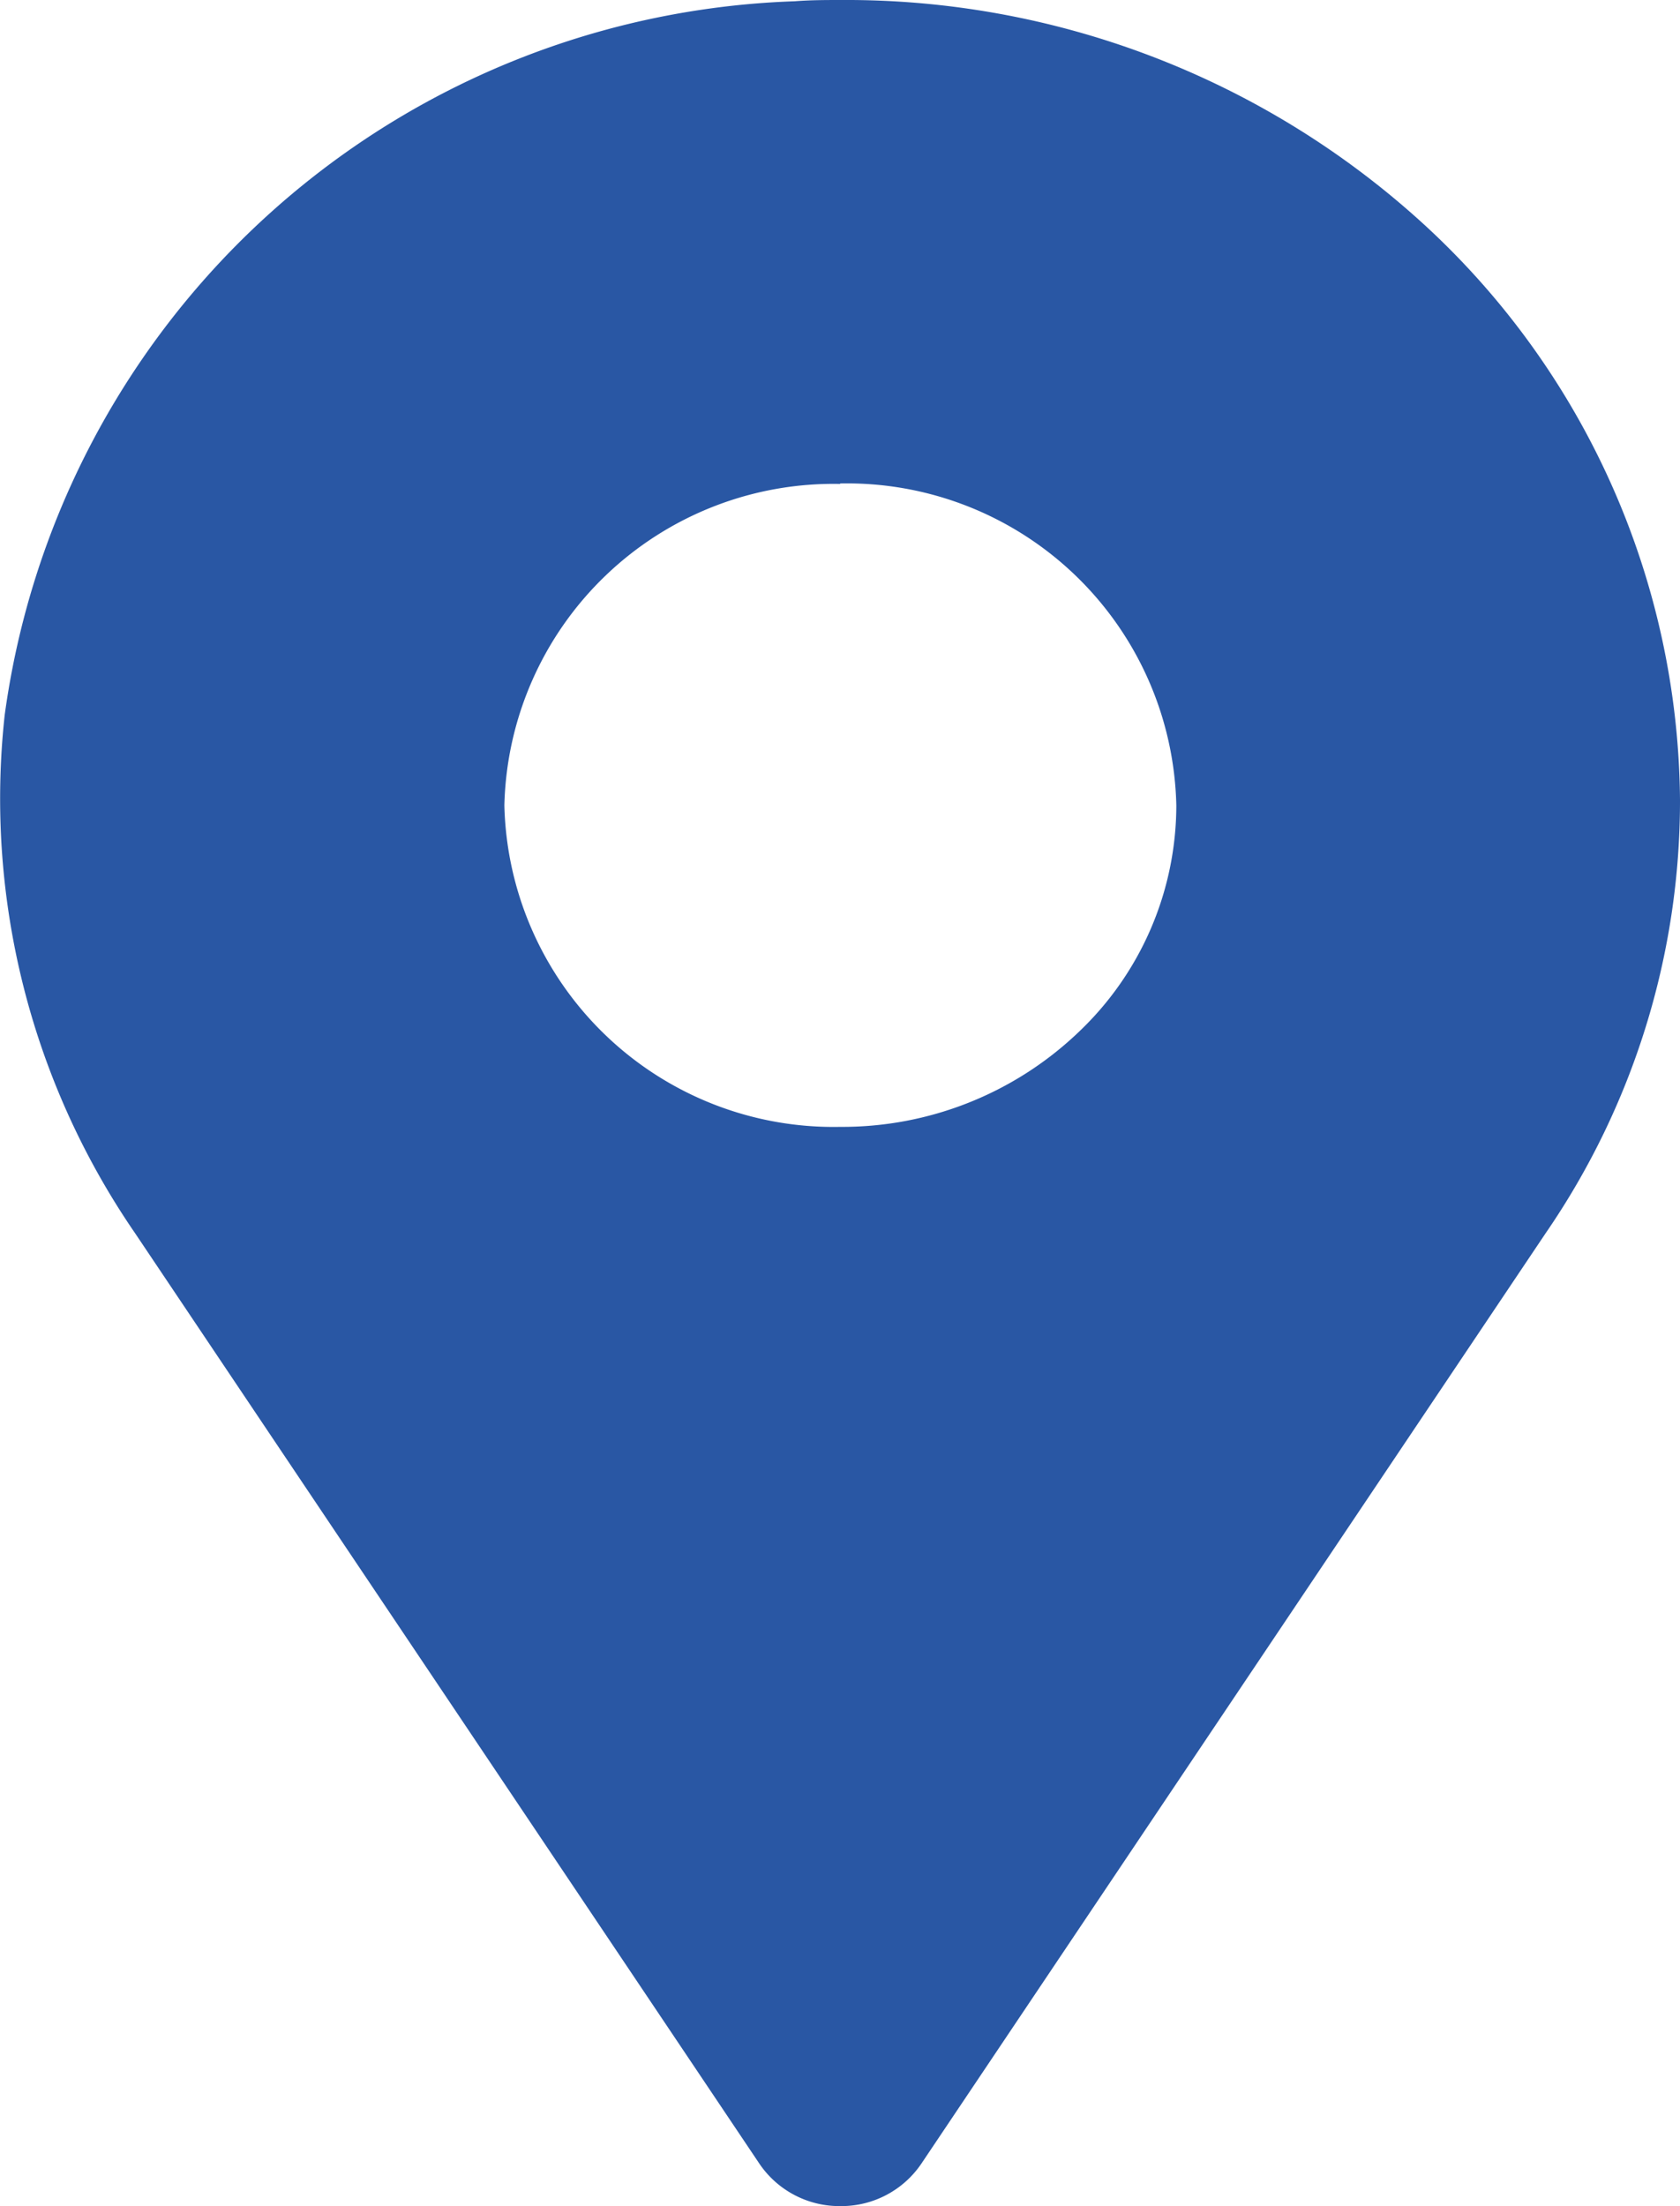
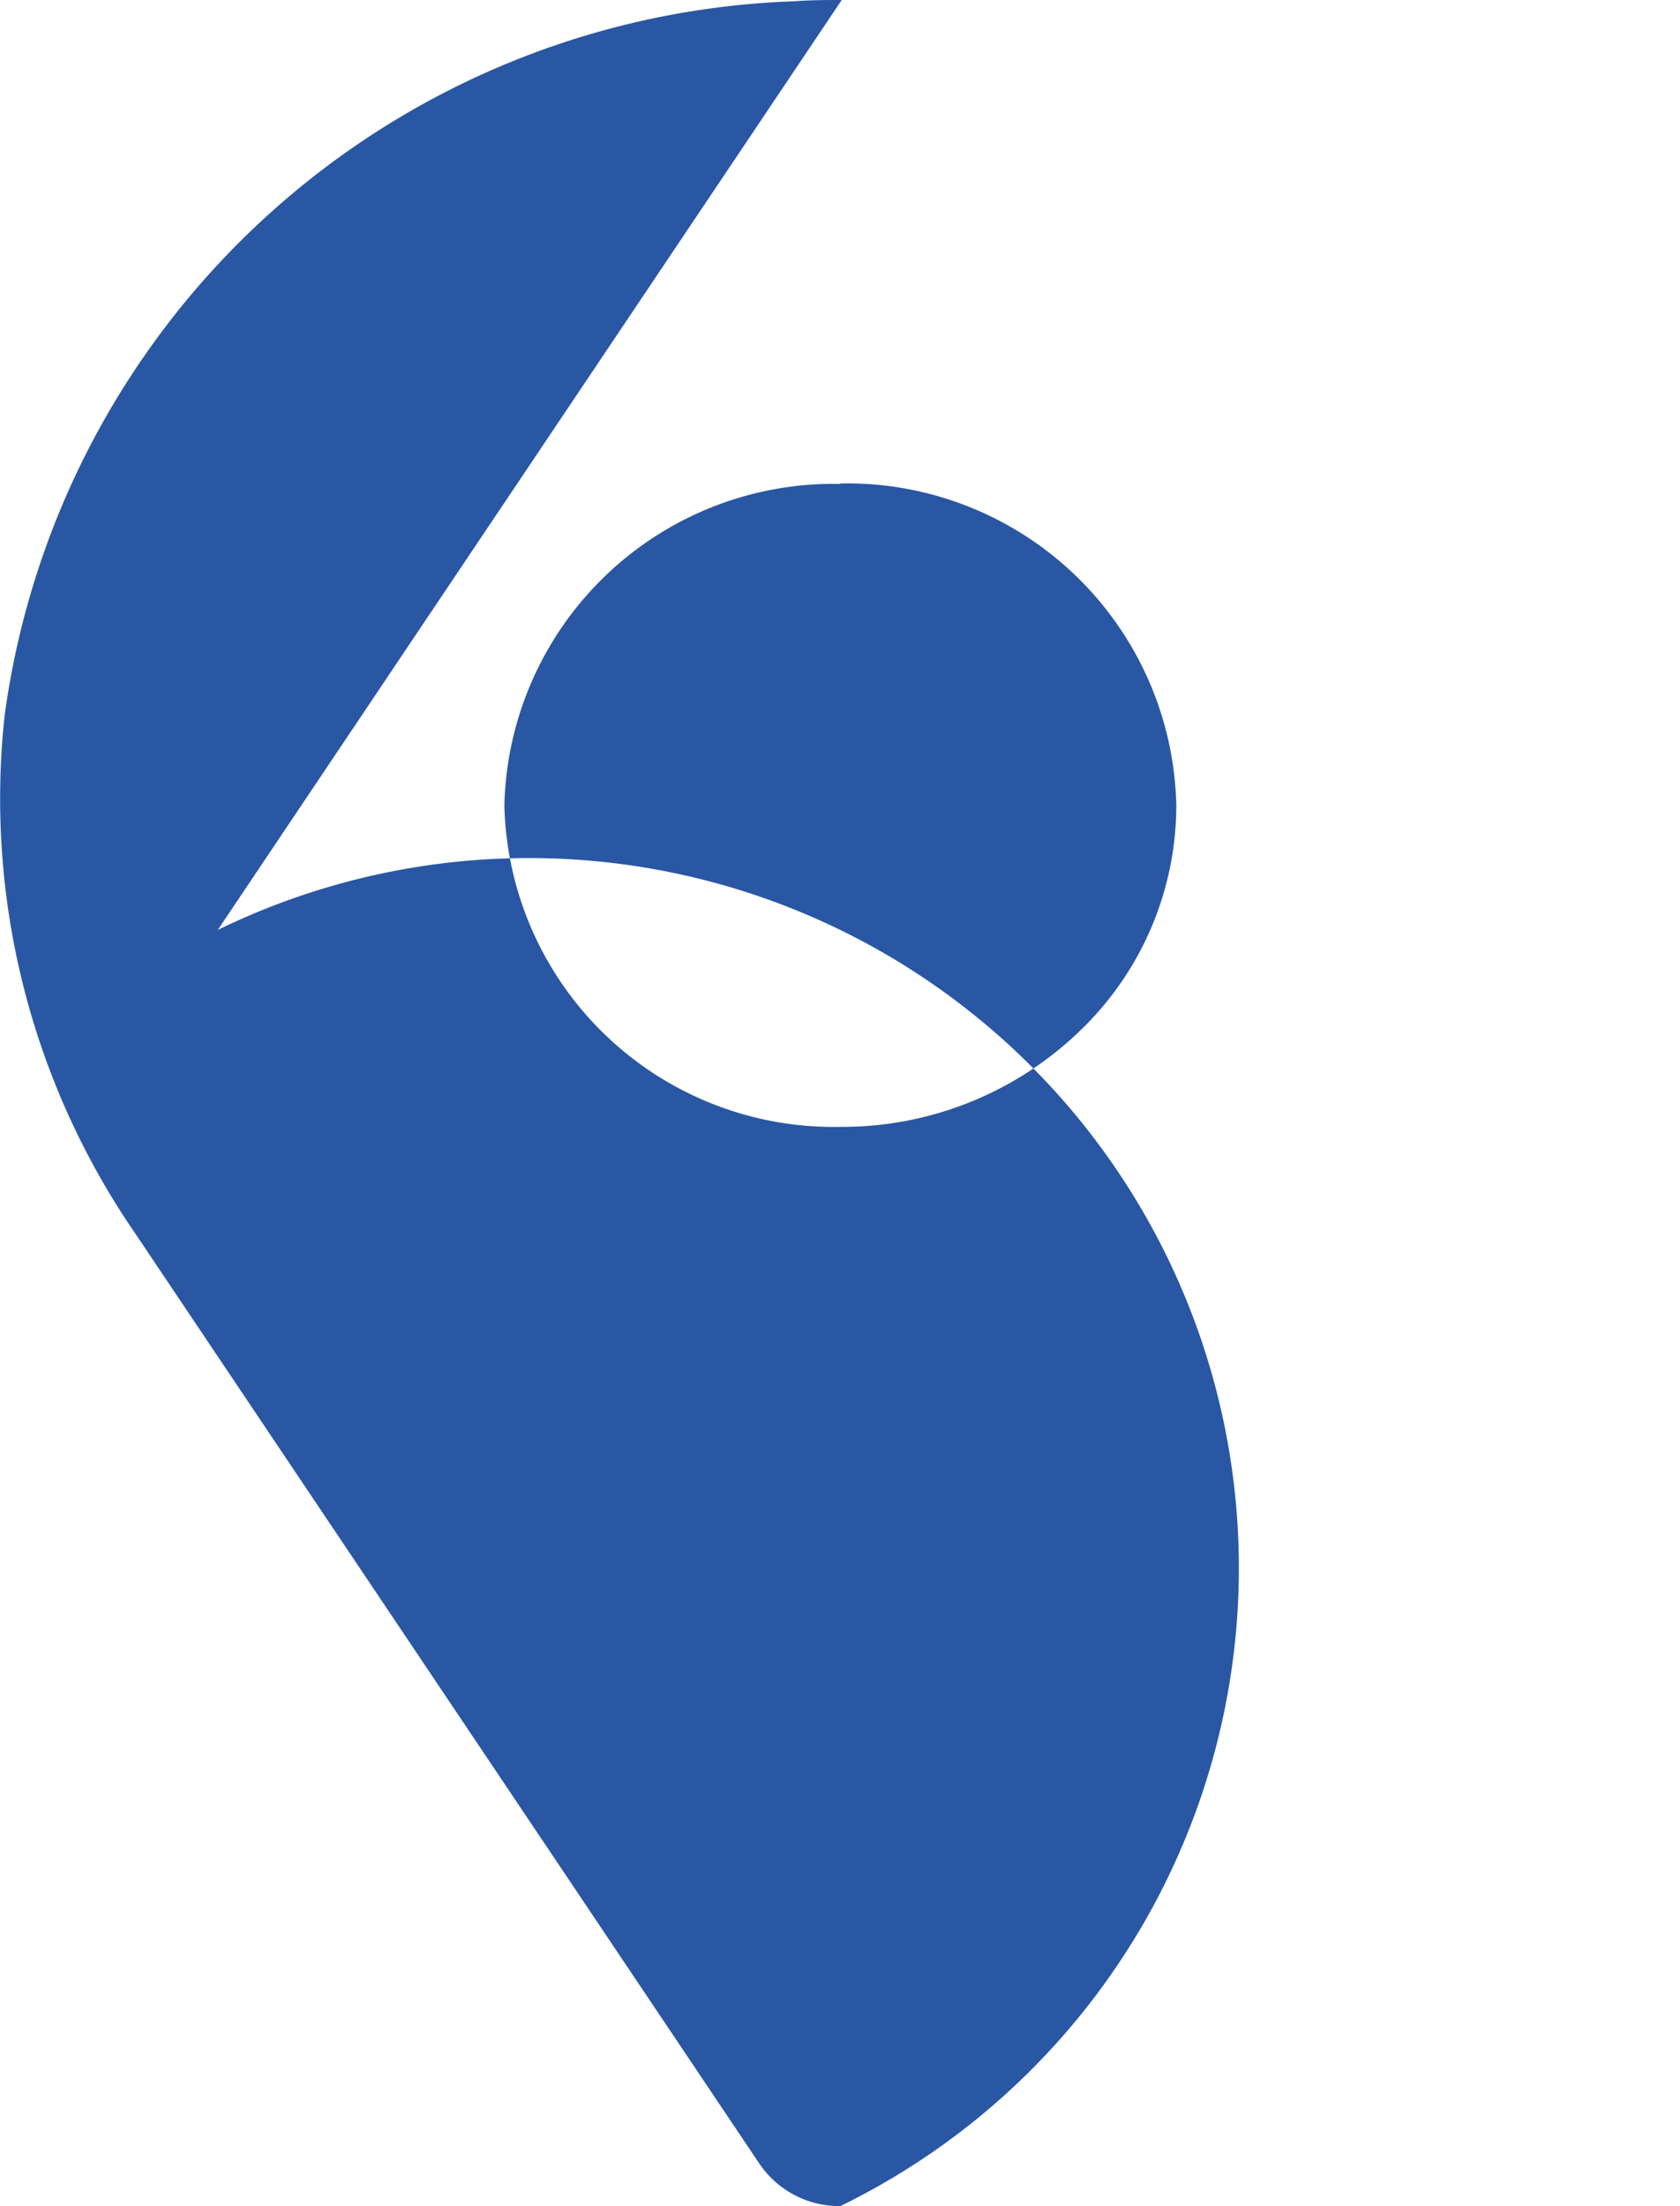
<svg xmlns="http://www.w3.org/2000/svg" id="_Icons_2_Pointer" data-name="_Icons / 2 Pointer" width="14.636" height="19.215" viewBox="0 0 14.636 19.215">
-   <path id="_2_Pointer" data-name="2 Pointer" d="M7.321,19.215a.842.842,0,0,1-.707-.372l-5.436-8.1A6.68,6.68,0,0,1,.041,6.227,7.192,7.192,0,0,1,6.924.011C7.06,0,7.2,0,7.333,0a7.455,7.455,0,0,1,5.012,1.9,6.875,6.875,0,0,1,2.291,5.067,6.645,6.645,0,0,1-1.171,3.775l-5.436,8.1A.842.842,0,0,1,7.321,19.215Zm0-15a2.869,2.869,0,0,0-2.927,2.8,2.869,2.869,0,0,0,2.927,2.8,2.98,2.98,0,0,0,2.07-.82,2.725,2.725,0,0,0,.857-1.98A2.869,2.869,0,0,0,7.318,4.211Z" transform="translate(0)" fill="#2957a4" />
+   <path id="_2_Pointer" data-name="2 Pointer" d="M7.321,19.215a.842.842,0,0,1-.707-.372l-5.436-8.1A6.68,6.68,0,0,1,.041,6.227,7.192,7.192,0,0,1,6.924.011C7.06,0,7.2,0,7.333,0l-5.436,8.1A.842.842,0,0,1,7.321,19.215Zm0-15a2.869,2.869,0,0,0-2.927,2.8,2.869,2.869,0,0,0,2.927,2.8,2.98,2.98,0,0,0,2.07-.82,2.725,2.725,0,0,0,.857-1.98A2.869,2.869,0,0,0,7.318,4.211Z" transform="translate(0)" fill="#2957a4" />
</svg>